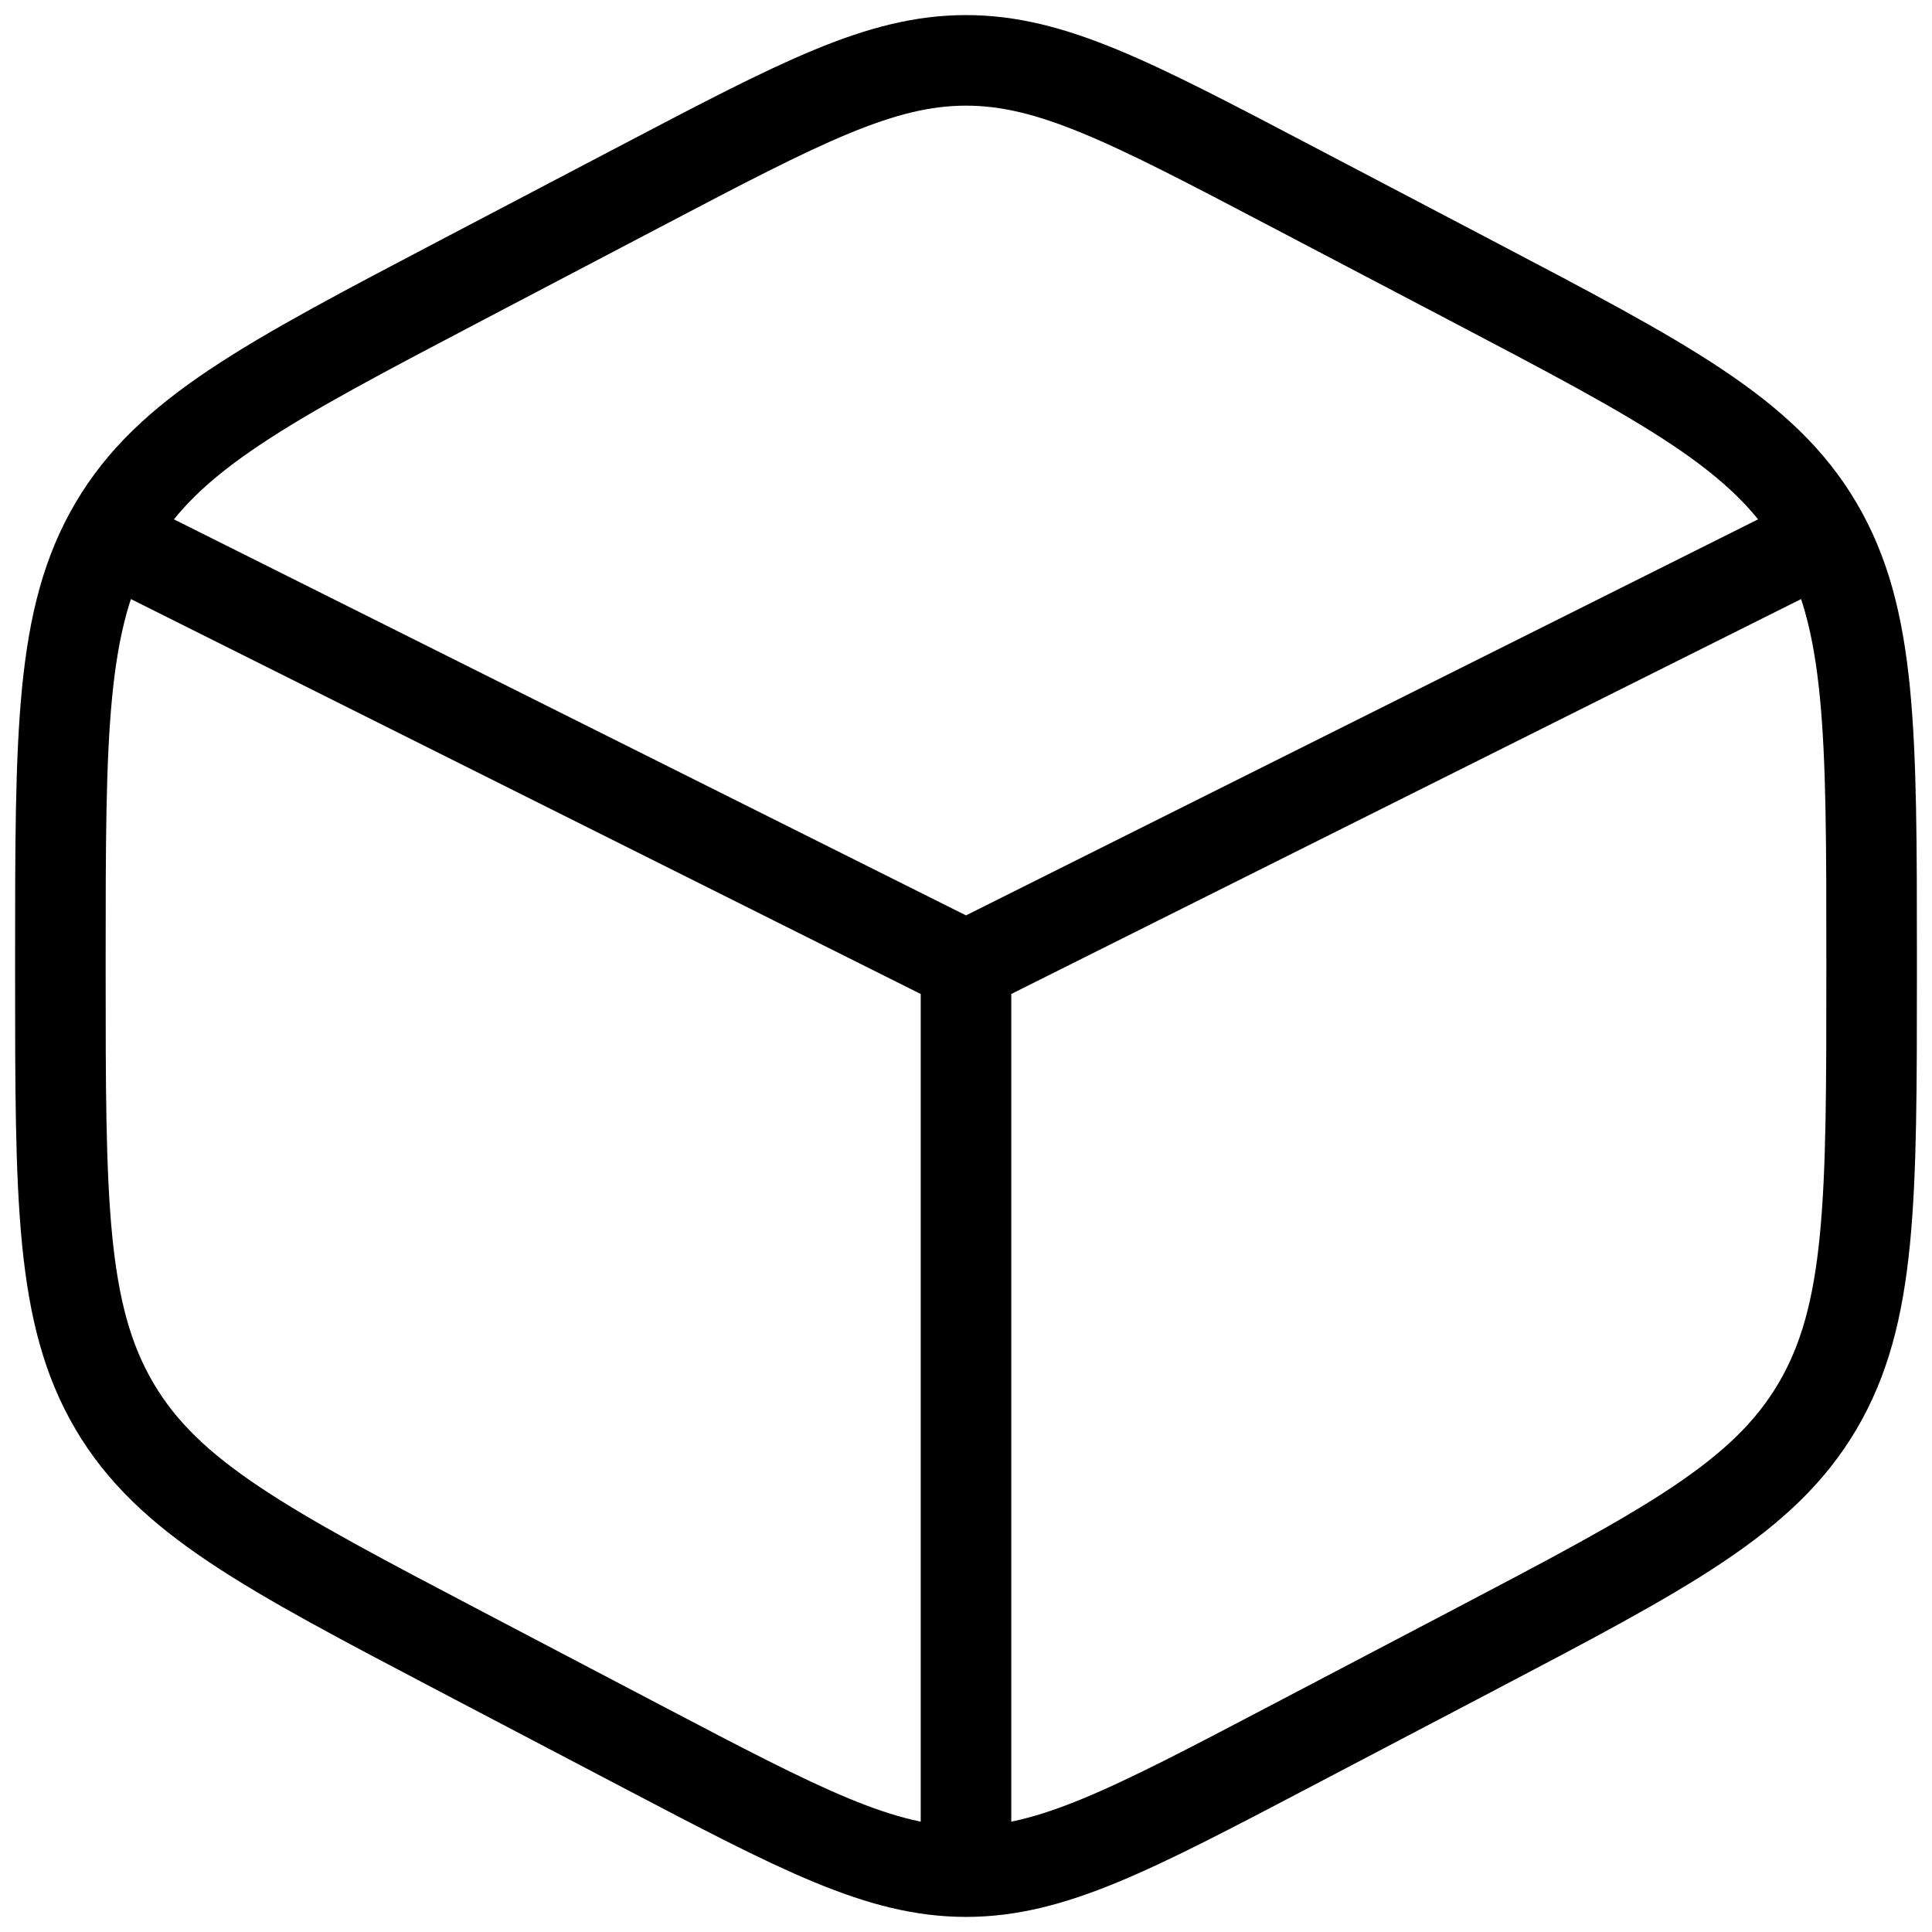
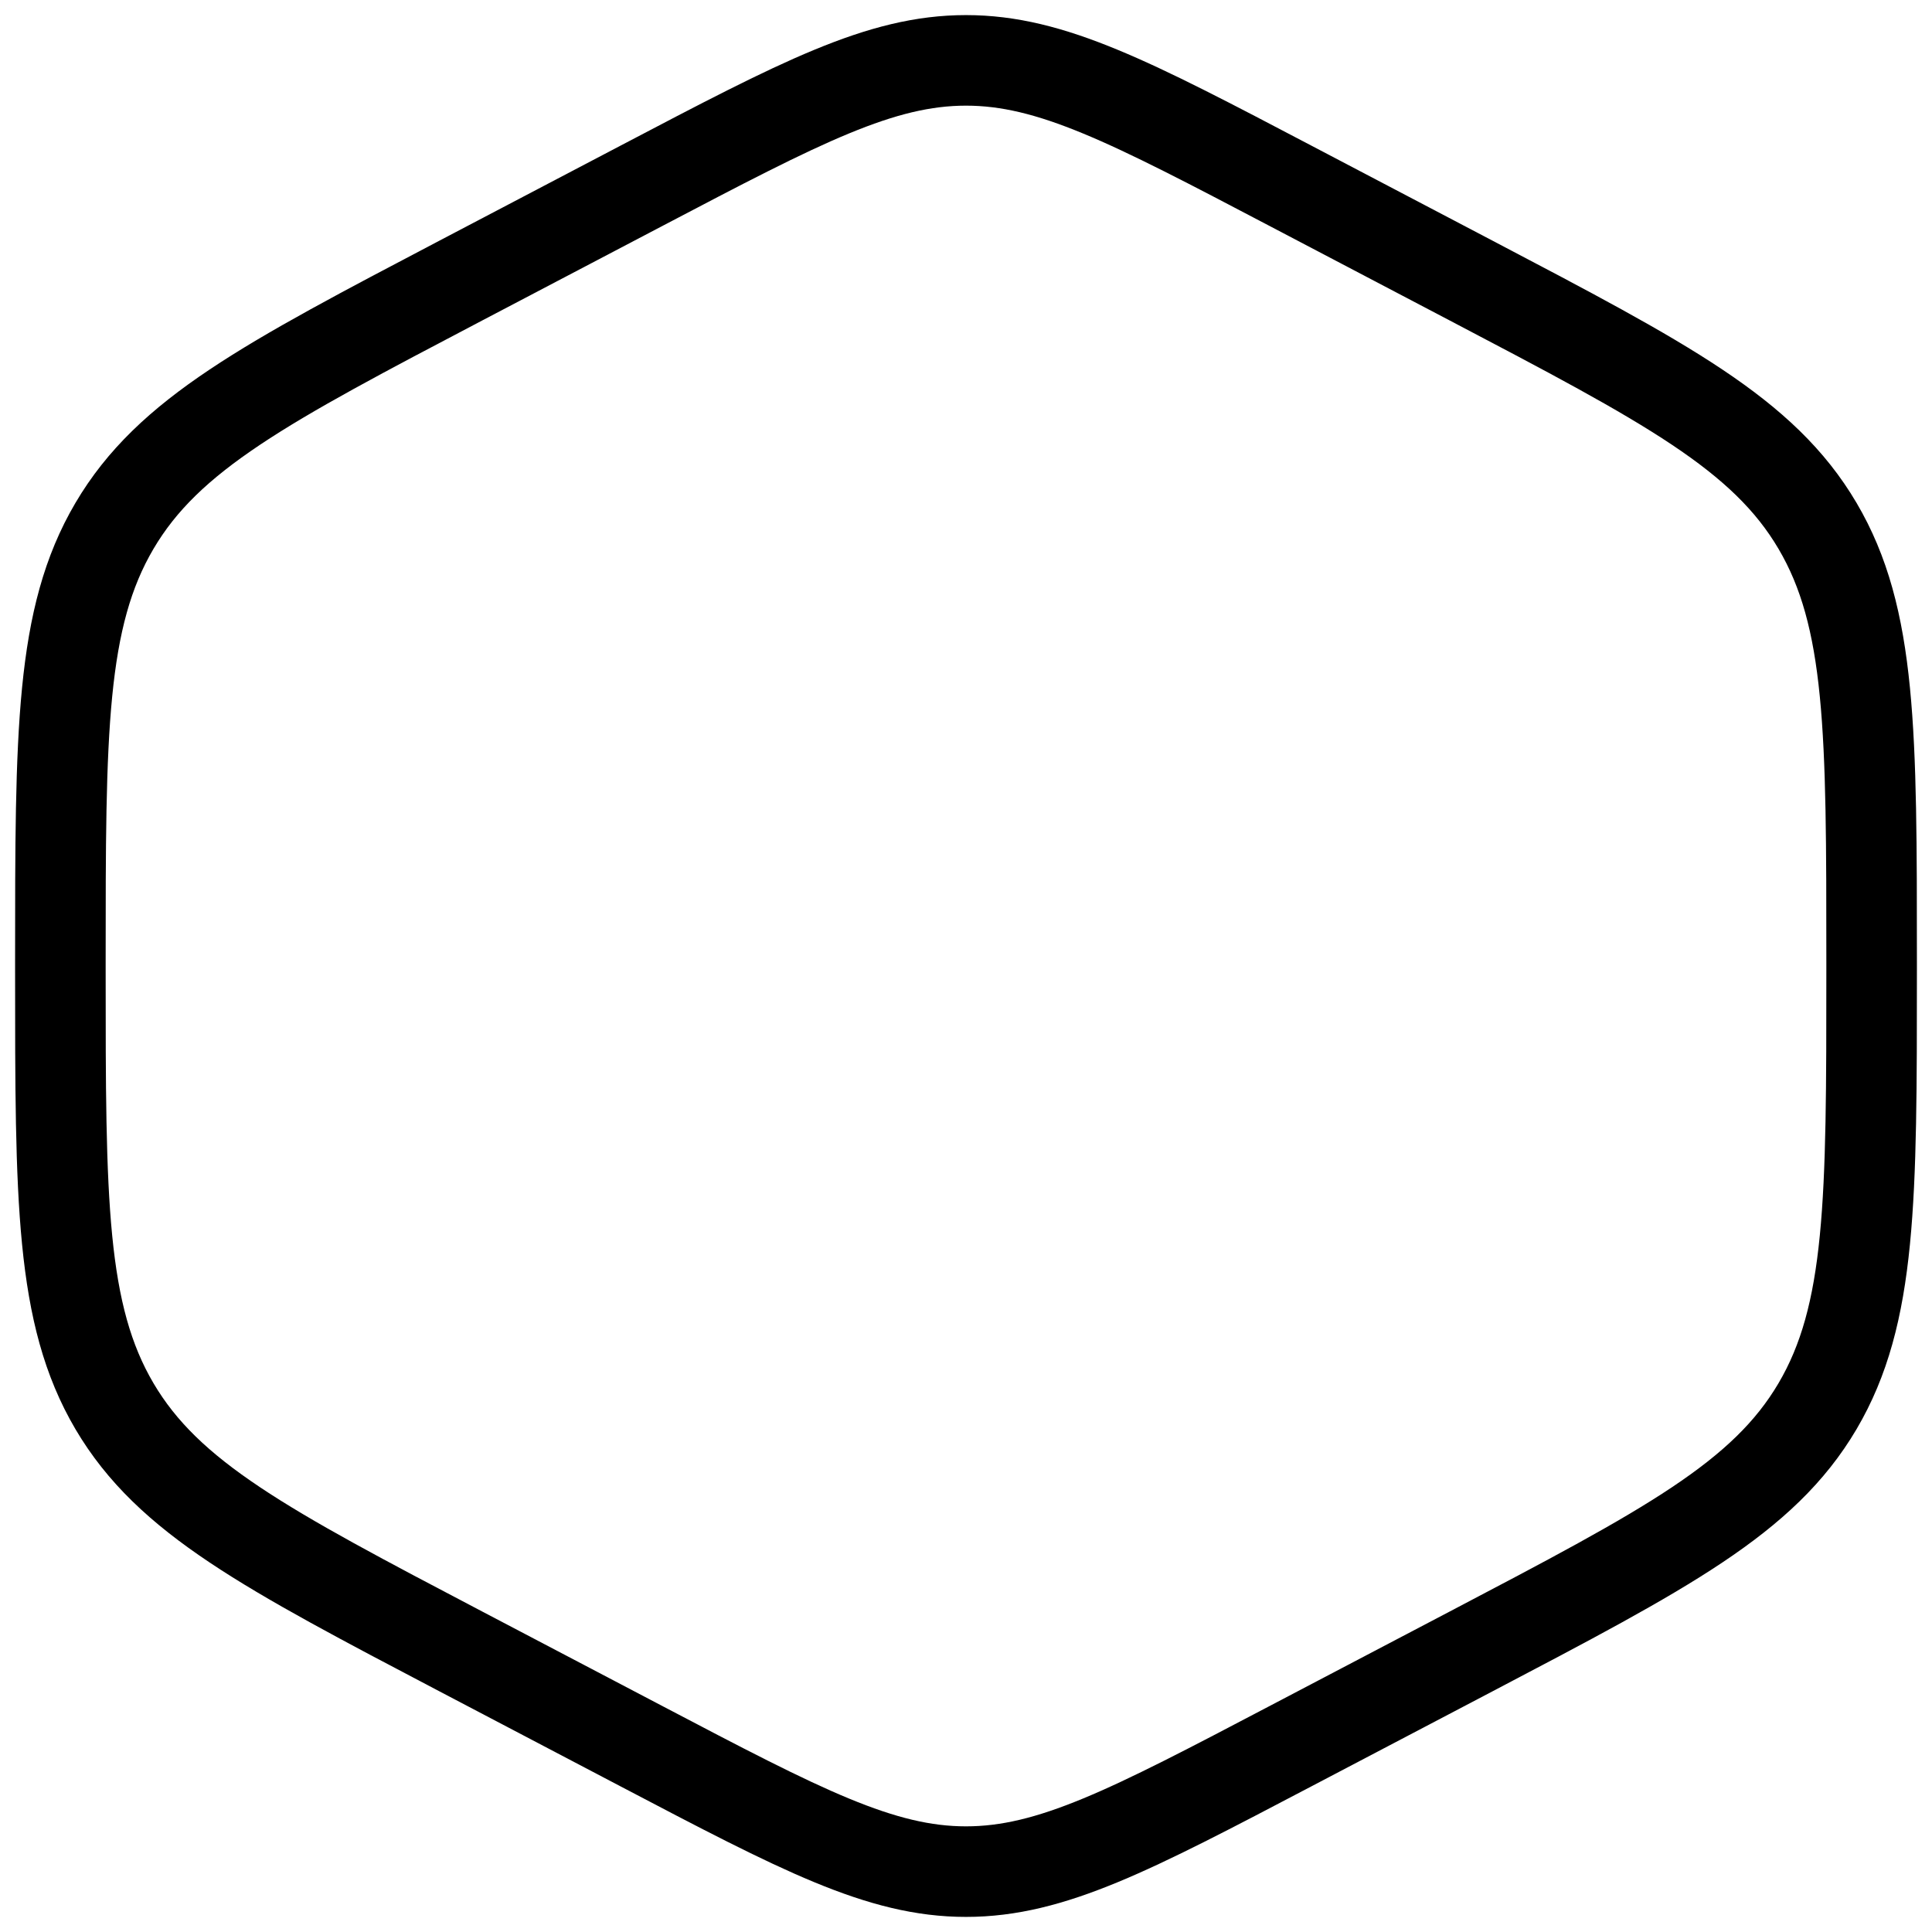
<svg xmlns="http://www.w3.org/2000/svg" width="32" height="32" viewBox="0 0 32 32" fill="none">
  <path d="M21.366 3.073L24.366 4.647C27.594 6.341 29.208 7.188 30.104 8.71C31 10.231 31 12.125 31 15.912V16.088C31 19.875 31 21.769 30.104 23.291C29.208 24.812 27.594 25.659 24.366 27.353L21.366 28.927C18.733 30.309 17.416 31 16 31C14.584 31 13.267 30.309 10.633 28.927L7.633 27.353C4.406 25.659 2.792 24.812 1.896 23.291C1 21.769 1 19.875 1 16.088V15.912C1 12.125 1 10.231 1.896 8.71C2.792 7.188 4.406 6.341 7.633 4.647L10.633 3.073C13.267 1.691 14.584 1 16 1C17.416 1 18.733 1.691 21.366 3.073Z" stroke="black" stroke-width="1.5" stroke-linecap="round" />
-   <path d="M29.5 9.25L16 16M16 16L2.5 9.25M16 16V30.25" stroke="black" stroke-width="1.5" stroke-linecap="round" />
</svg>